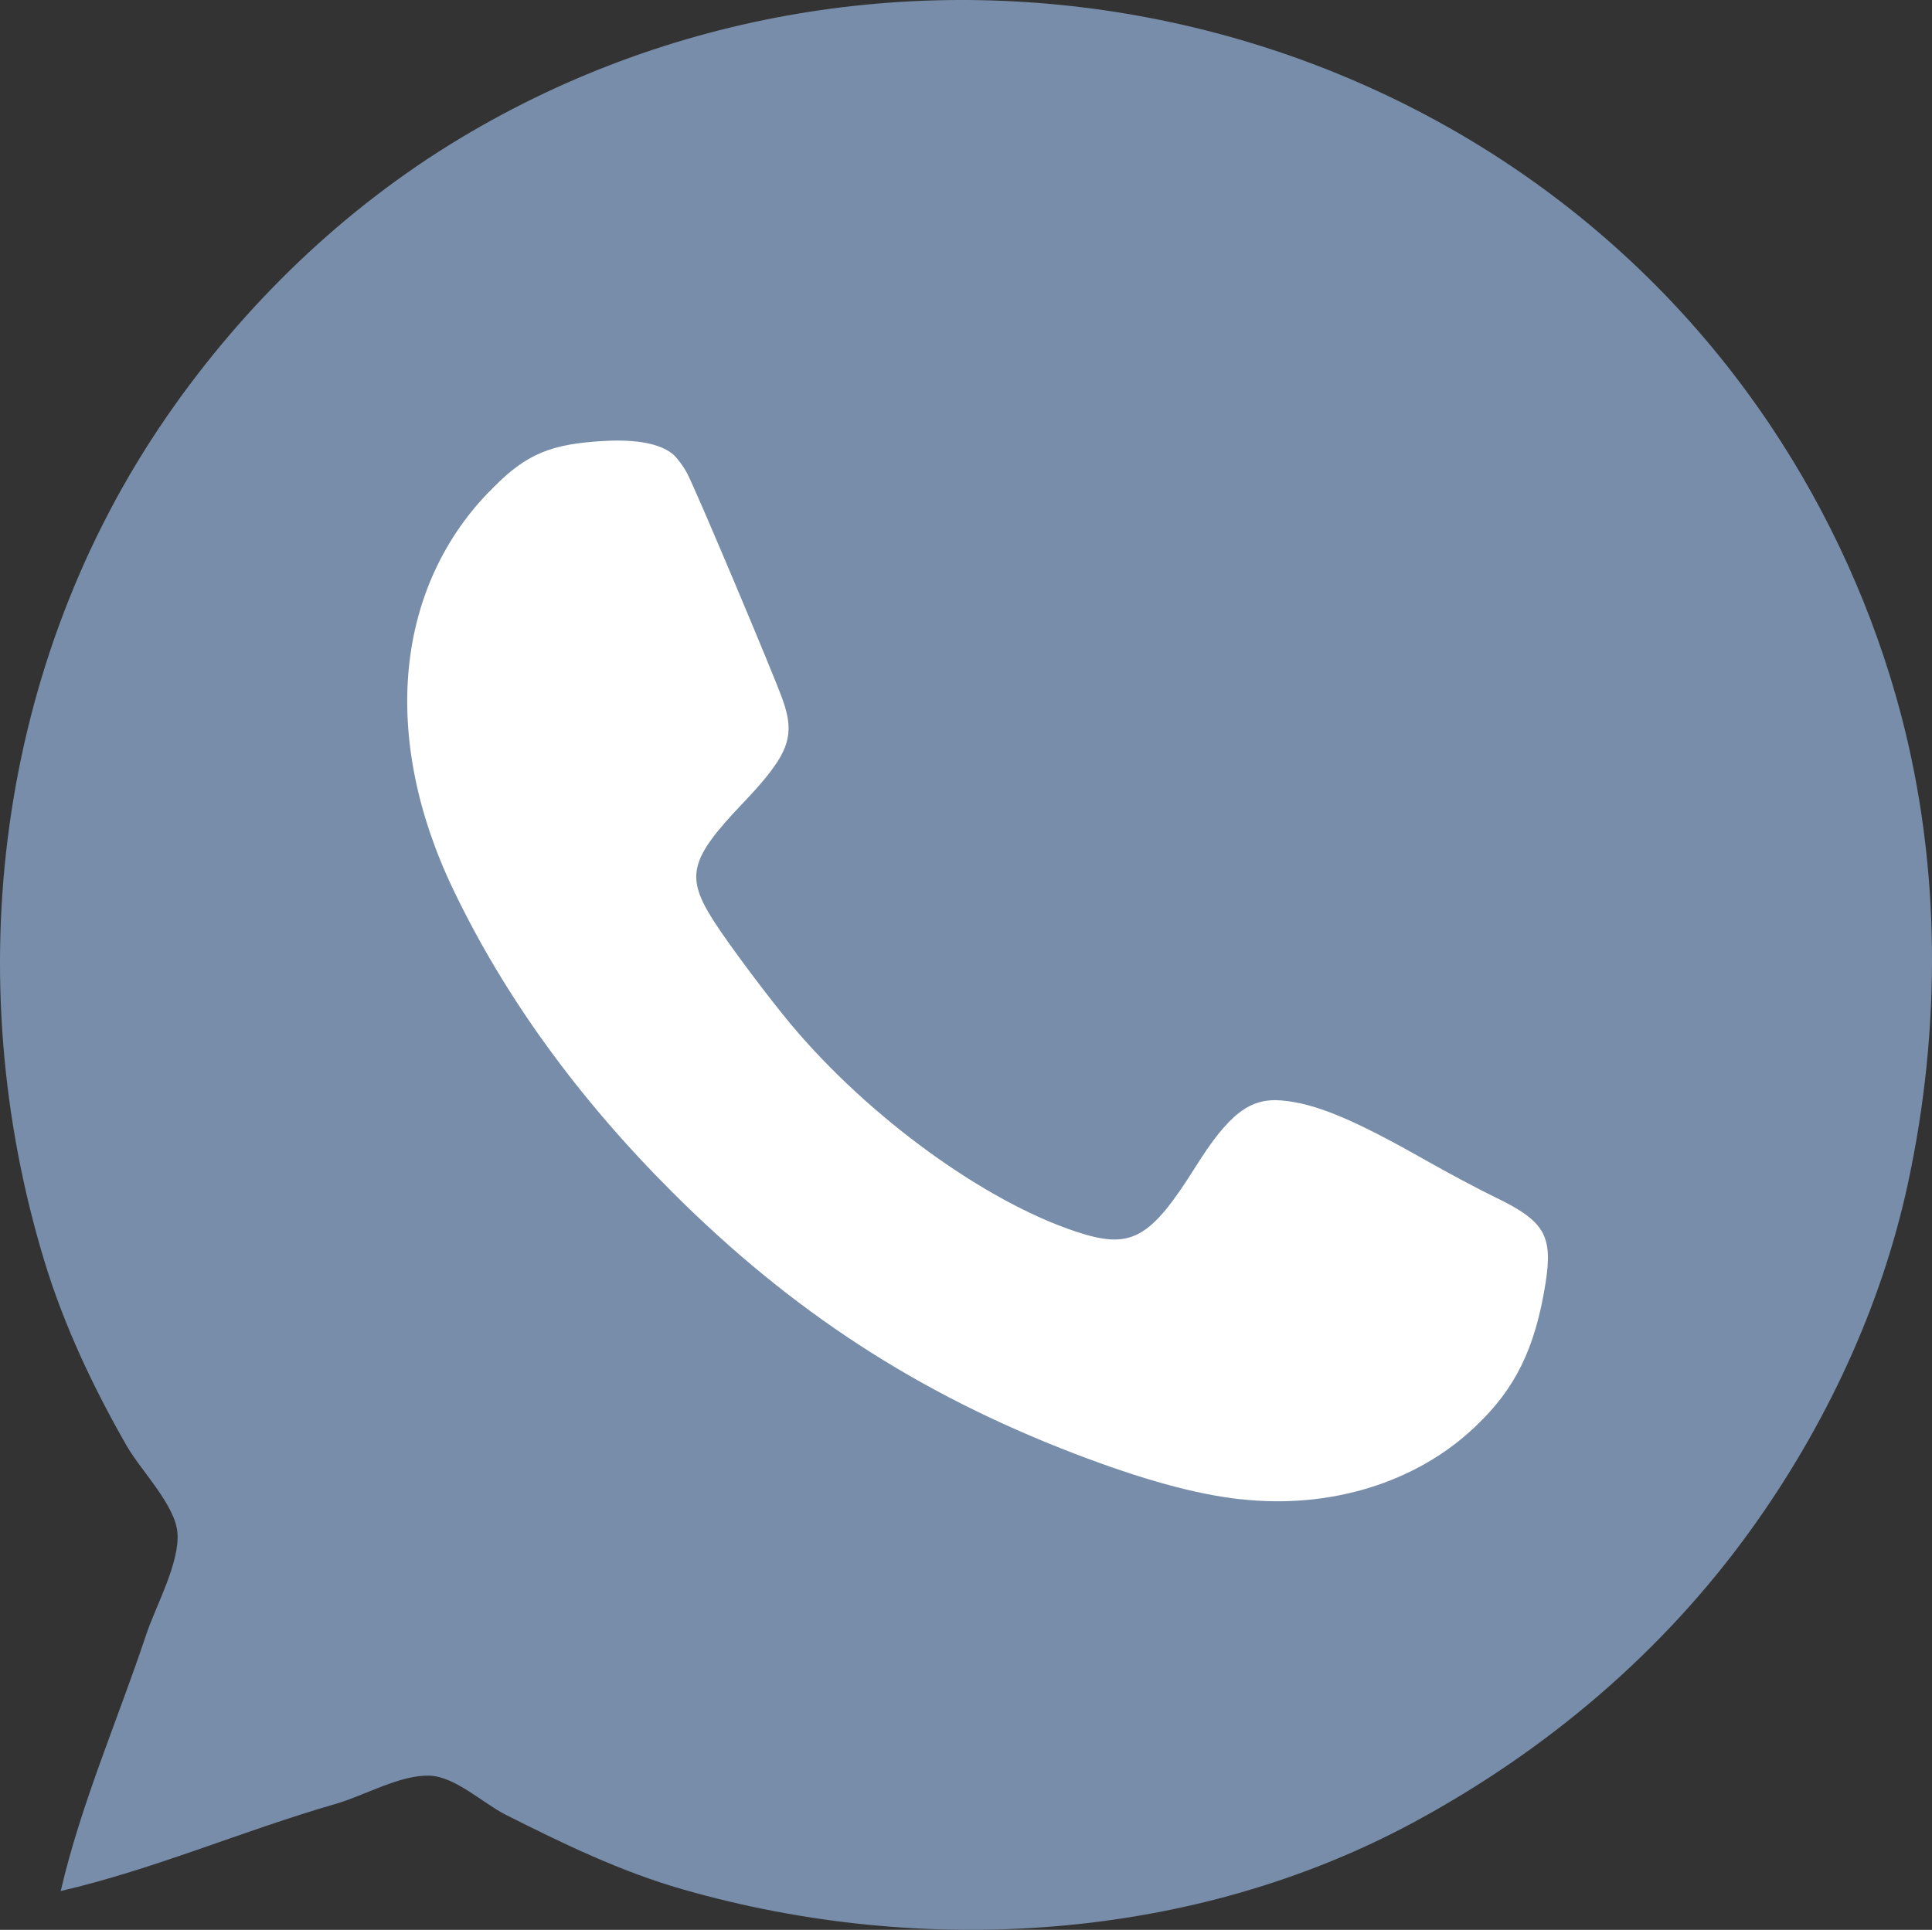
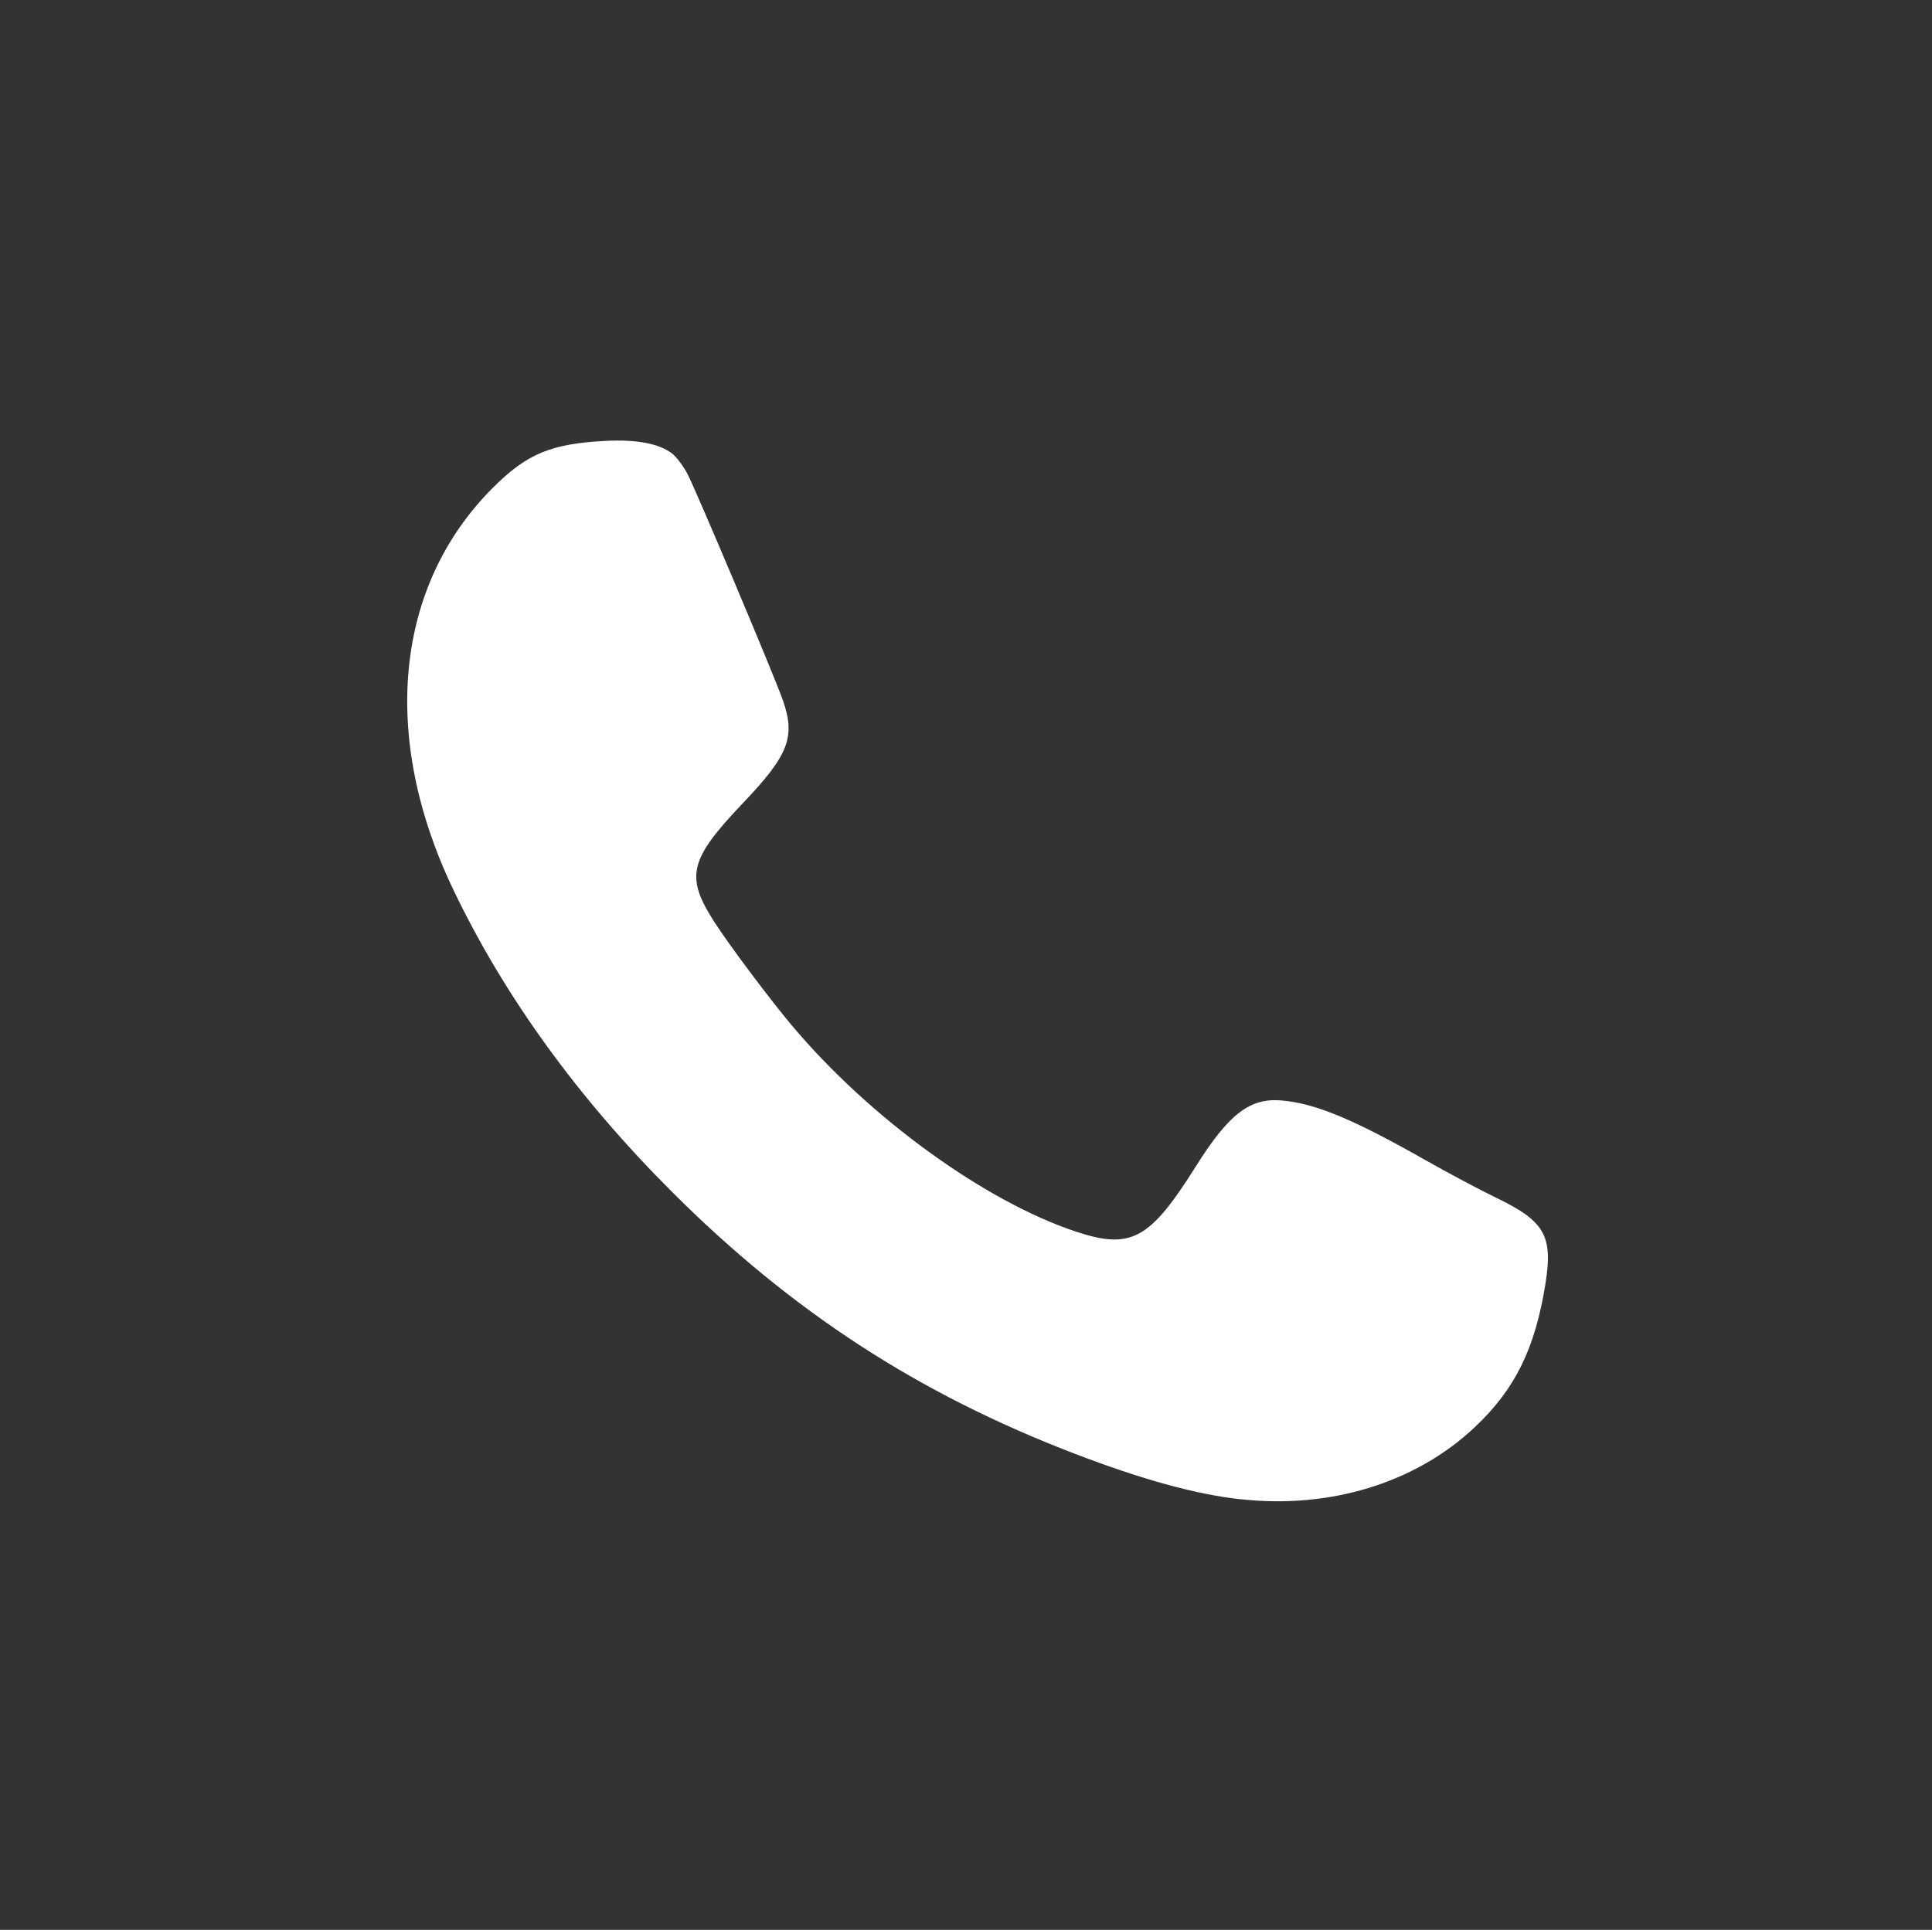
<svg xmlns="http://www.w3.org/2000/svg" xmlns:ns1="http://sodipodi.sourceforge.net/DTD/sodipodi-0.dtd" xmlns:ns2="http://www.inkscape.org/namespaces/inkscape" version="1.1" id="svg1" width="40" height="39.965" viewBox="0 0 40 39.965" xml:space="preserve" ns1:docname="whatsapp.svg" ns2:version="1.3 (0e150ed6c4, 2023-07-21)">
  <rect x="0" y="0" width="40" height="39.965" fill="#333333" stroke="none" />
  <ns1:namedview id="namedview1" pagecolor="#ffffff" bordercolor="#000000" borderopacity="0.25" ns2:showpageshadow="2" ns2:pageopacity="0.0" ns2:pagecheckerboard="0" ns2:deskcolor="#d1d1d1" ns2:zoom="19.692285" ns2:cx="20.007836" ns2:cy="19.982445" ns2:window-width="1920" ns2:window-height="1001" ns2:window-x="-9" ns2:window-y="-9" ns2:window-maximized="1" ns2:current-layer="svg1" />
  <defs id="defs1" />
-   <path style="fill:#778da9;stroke:none;stroke-width:0.078;fill-opacity:1" d="m 1.256,39.161 c 1.932,-0.447 3.793,-1.258 5.699,-1.806 0.585,-0.168 1.34,-0.611 1.952,-0.582 0.526,0.025 1.099,0.574 1.561,0.807 1.186,0.599 2.385,1.179 3.669,1.547 4.958,1.421 10.56,1.082 15.144,-1.396 2.747,-1.485 5.155,-3.523 6.98,-6.065 1.534,-2.137 2.693,-4.603 3.246,-7.182 0.68,-3.176 0.681,-6.528 -0.147,-9.68 C 38.799,12.672 37.873,10.627 36.644,8.795 30.705,-0.059 18.599,-2.589 9.531,2.862 7.114,4.316 5.042,6.32 3.444,8.639 -0.067,13.736 -0.867,20.249 0.922,26.125 c 0.406,1.334 1.014,2.618 1.706,3.825 0.287,0.5 1.002,1.219 1.046,1.795 0.047,0.626 -0.451,1.516 -0.648,2.108 -0.583,1.749 -1.354,3.513 -1.769,5.308 M 11.873,9.209 c 0.533,-0.077 1.472,-0.158 1.943,0.14 0.411,0.259 0.594,0.895 0.777,1.32 0.445,1.036 0.869,2.082 1.306,3.122 0.199,0.475 0.514,1.032 0.38,1.561 -0.262,1.037 -1.987,1.815 -1.888,2.888 0.046,0.498 0.471,1.012 0.75,1.405 0.708,0.999 1.466,1.959 2.353,2.807 1.405,1.343 3.264,2.652 5.152,3.2 1.945,0.565 2.095,-2.967 3.825,-2.854 1.327,0.087 2.963,1.275 4.137,1.862 0.418,0.209 1.075,0.403 1.302,0.843 0.242,0.469 0.061,1.15 -0.038,1.636 -0.387,1.905 -1.778,3.116 -3.606,3.678 -2.218,0.682 -4.483,-0.119 -6.557,-0.946 C 16.561,27.819 12.081,23.658 9.539,18.709 8.312,16.319 7.908,13.421 9.442,11.059 c 0.574,-0.884 1.341,-1.693 2.43,-1.85 z" id="path7" />
  <path style="display:inline;fill:#ffffff;fill-opacity:1;stroke-width:0.065" d="M 25.67,31.047 C 24.747,30.943 23.639,30.637 22.246,30.103 19.006,28.86 16.389,27.157 13.912,24.681 11.962,22.732 10.447,20.639 9.39,18.434 7.866,15.257 8.173,12.13 10.206,10.099 c 0.705,-0.704 1.204,-0.911 2.337,-0.969 0.638,-0.032 1.103,0.056 1.371,0.261 0.087,0.066 0.229,0.254 0.316,0.417 0.175,0.329 1.793,4.168 1.977,4.689 0.268,0.762 0.123,1.139 -0.822,2.131 -1.118,1.173 -1.202,1.522 -0.595,2.465 0.316,0.49 1.133,1.581 1.604,2.142 1.603,1.909 3.993,3.644 5.884,4.271 1.137,0.377 1.528,0.165 2.475,-1.343 0.686,-1.093 1.122,-1.43 1.779,-1.374 0.696,0.059 1.479,0.384 2.972,1.231 0.475,0.27 1.139,0.623 1.475,0.785 1,0.482 1.175,0.786 1.02,1.767 -0.215,1.353 -0.626,2.192 -1.465,2.983 -1.225,1.156 -3.004,1.701 -4.864,1.49 z" id="path1" />
</svg>